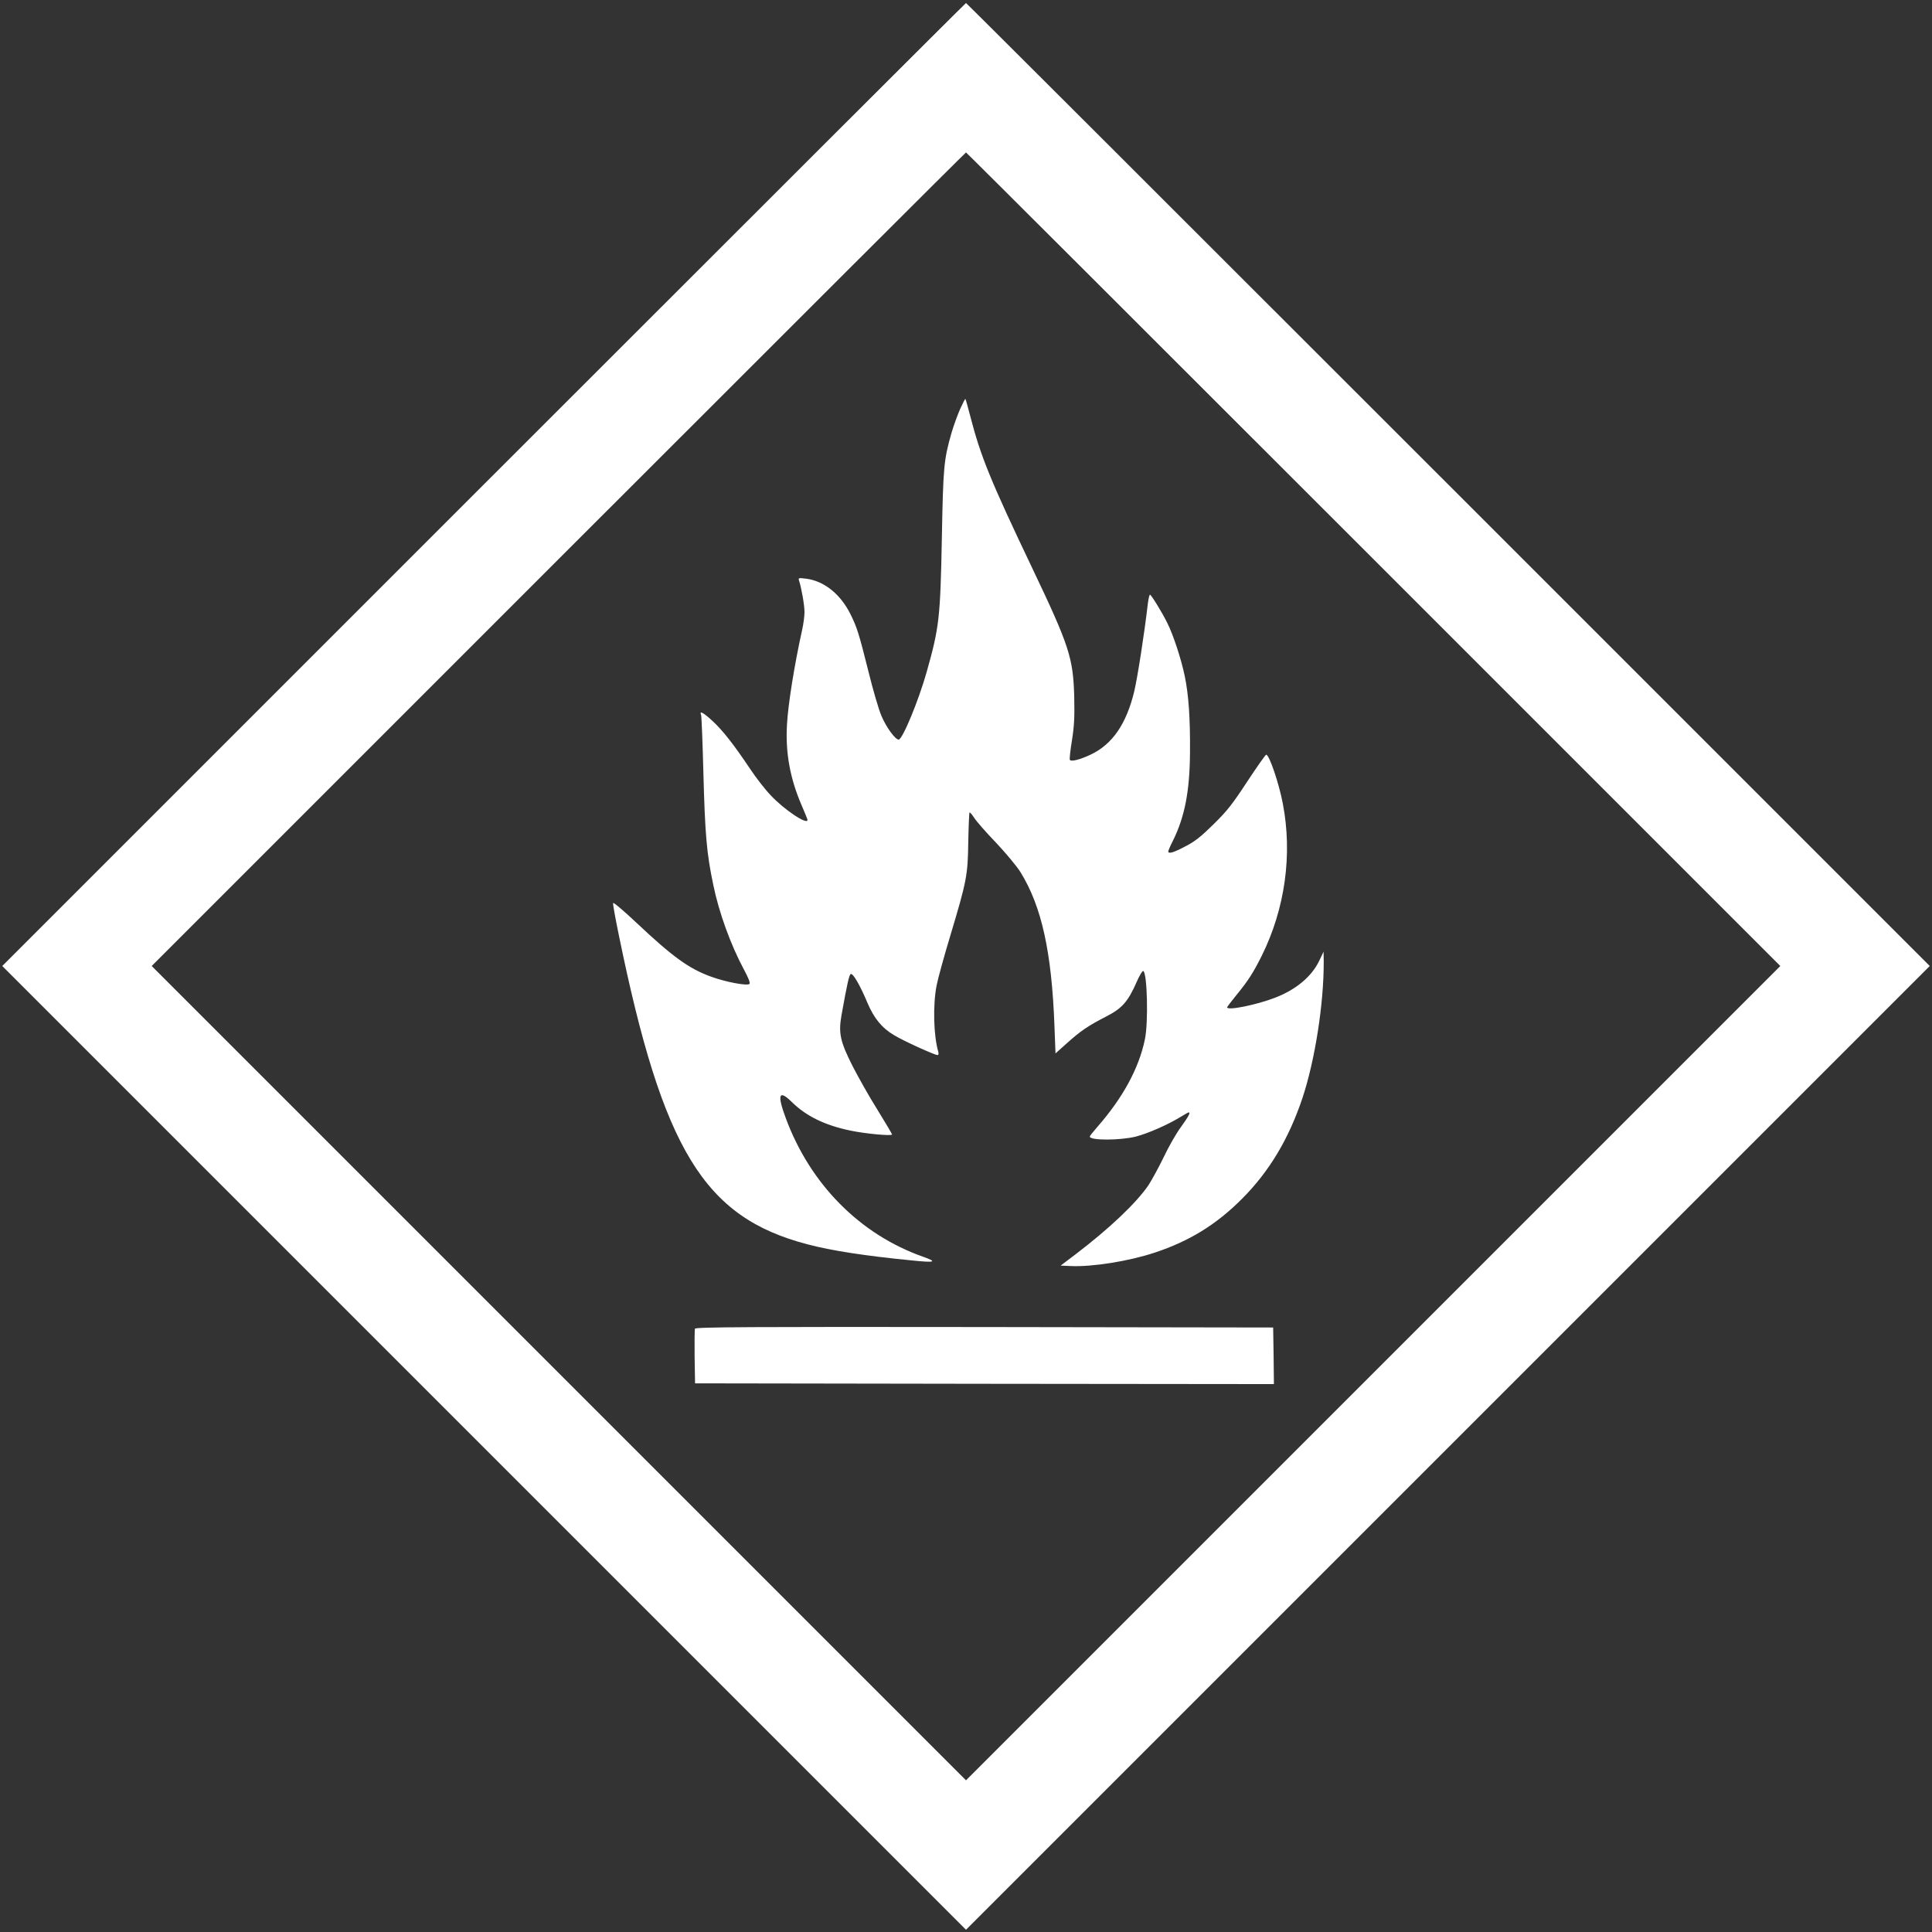
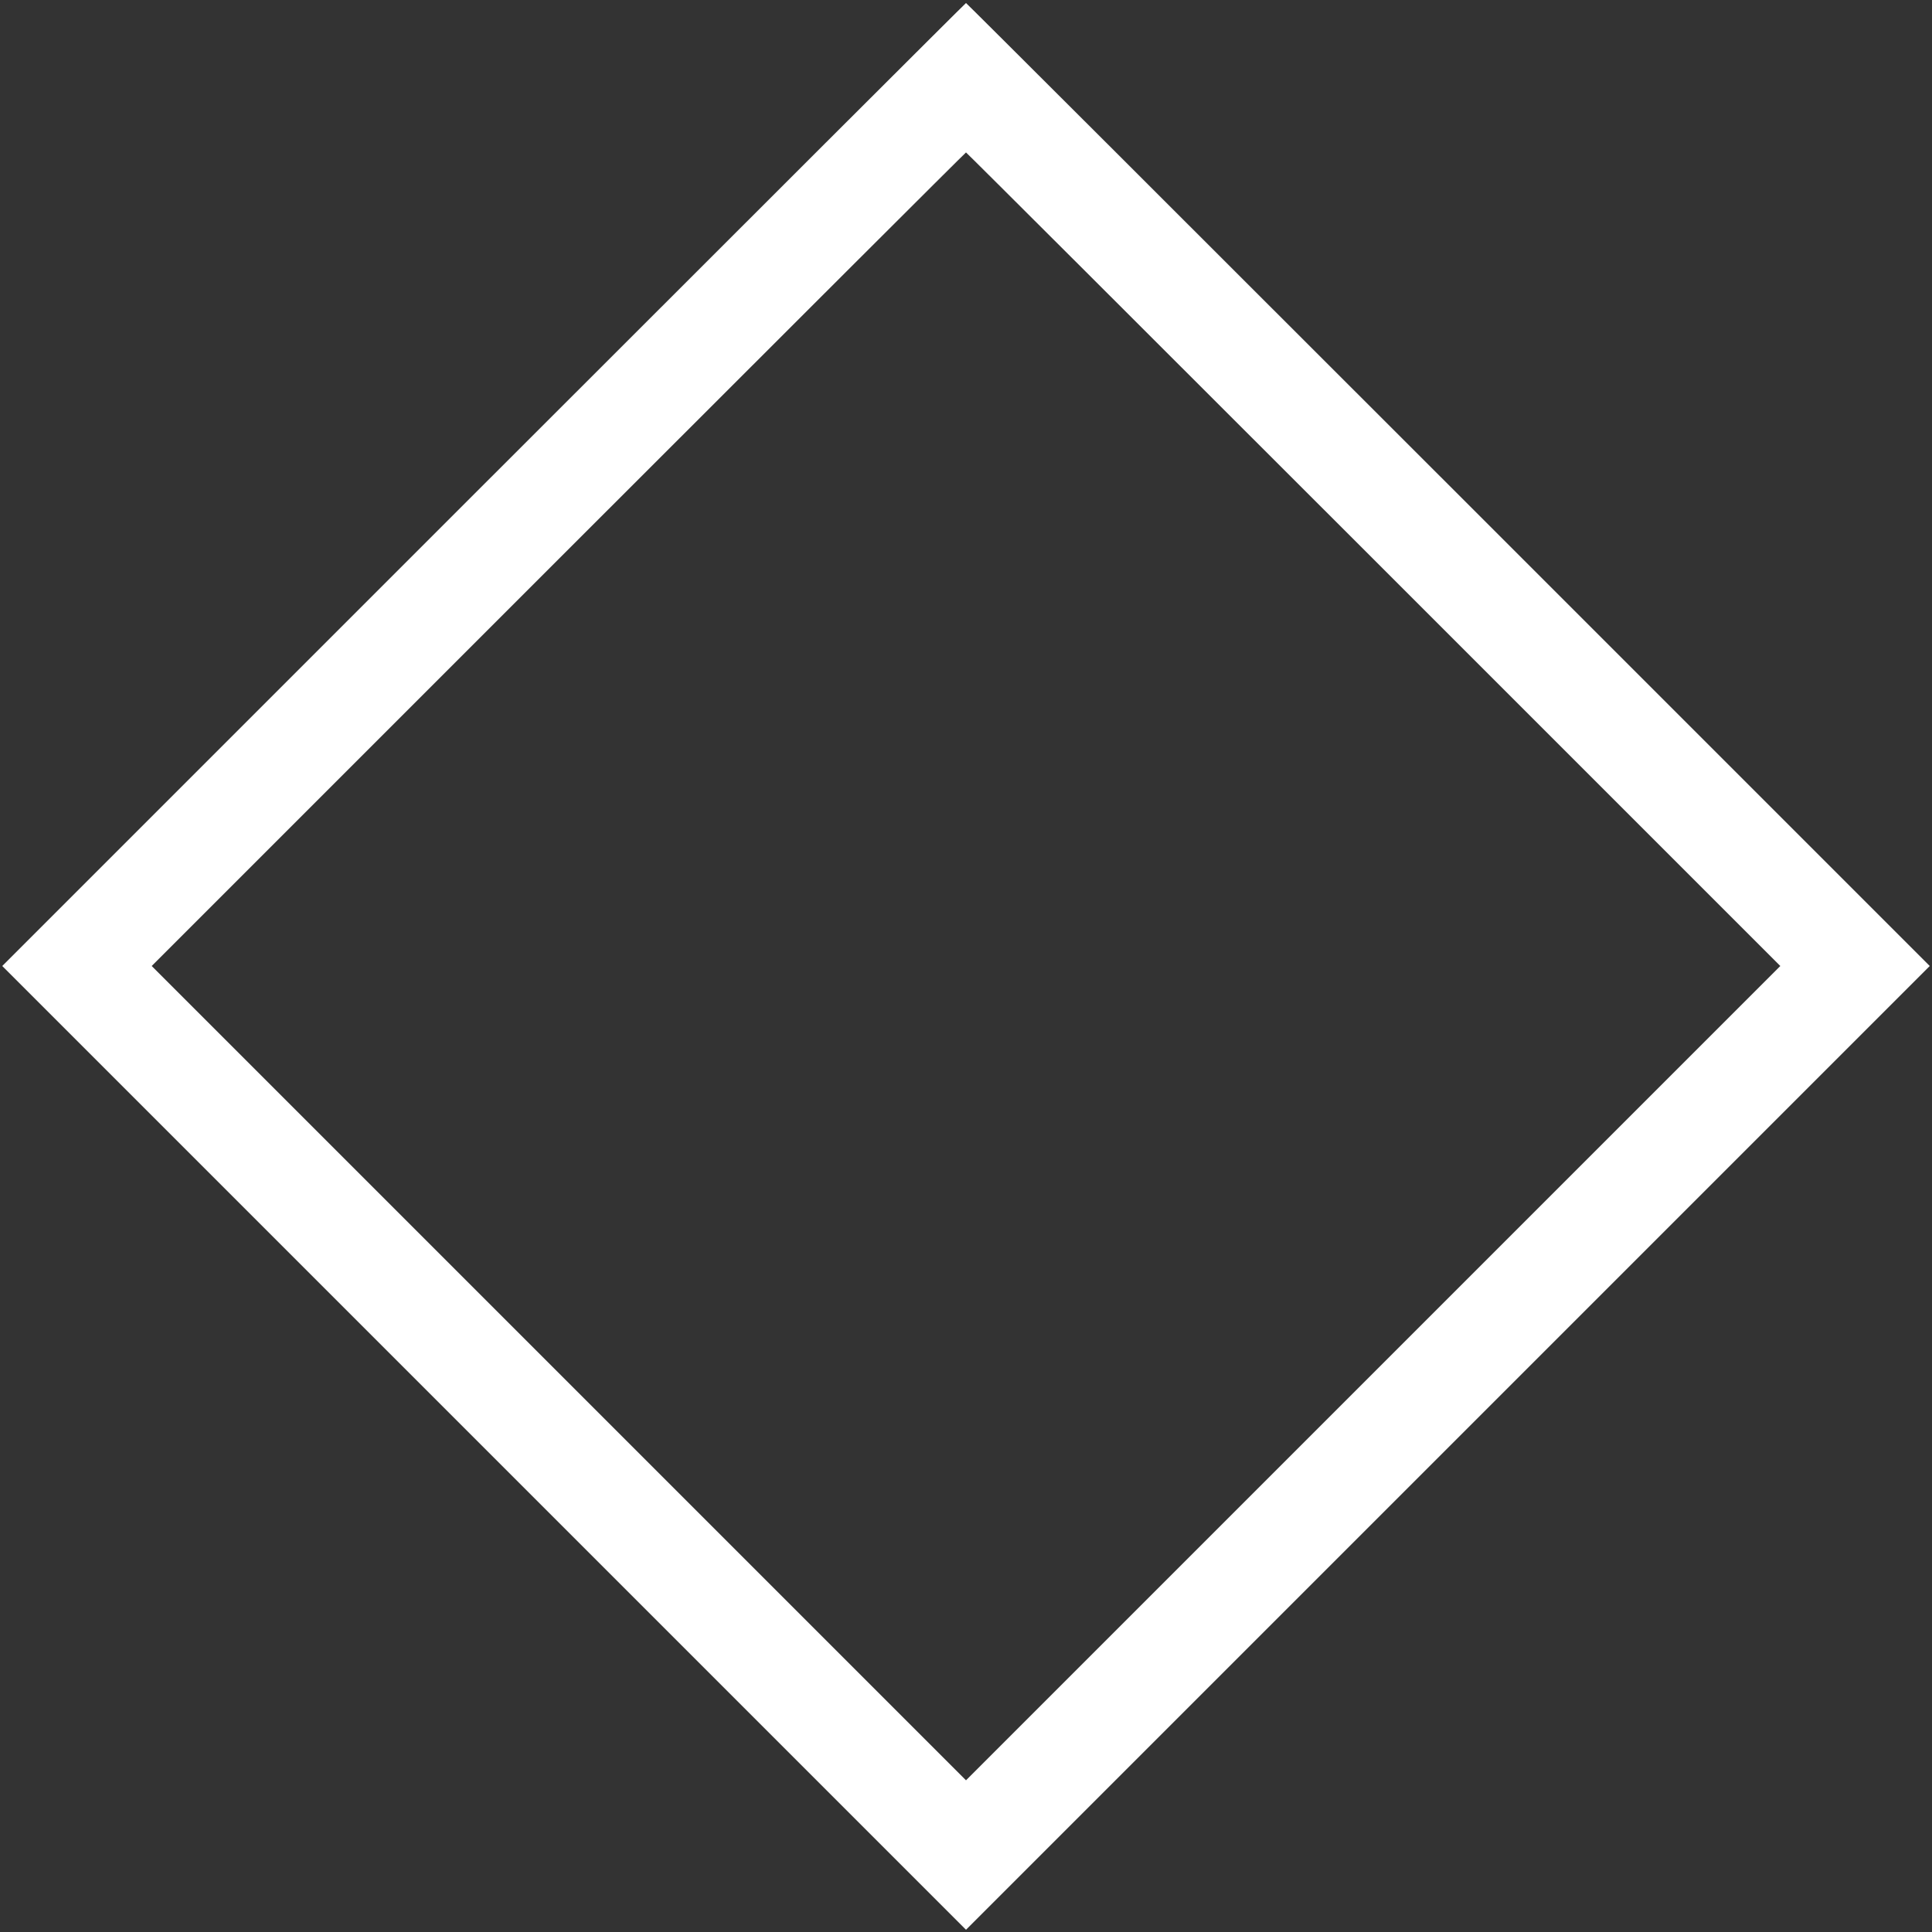
<svg xmlns="http://www.w3.org/2000/svg" version="1.0" width="1280pt" height="1280pt" viewBox="0 0 1280 1280" preserveAspectRatio="xMidYMid meet">
  <rect x="0" y="0" width="1280" height="1280" fill="#333333" stroke="none" />
  <g transform="translate(0,1280) scale(0.1,-0.1)" fill="#ffffff" stroke="none">
    <path d="M3205 9590 l-3190 -3190 3193 -3193 3192 -3192 3192 3192 3193 3193 -3190 3190 c-1754 1754 -3192 3190 -3195 3190 -3 0 -1441 -1436 -3195 -3190z m5895 -495 l2695 -2695 -2698 -2698 -2697 -2697 -2697 2697 -2698 2698 2695 2695 c1482 1482 2697 2695 2700 2695 3 0 1218 -1213 2700 -2695z" />
-     <path d="M6361 10090 c-17 -39 -43 -110 -57 -158 -51 -179 -55 -221 -64 -697 -10 -525 -17 -591 -100 -885 -54 -192 -161 -450 -186 -450 -23 0 -83 82 -115 159 -18 42 -56 173 -85 291 -64 255 -76 294 -121 384 -66 131 -174 217 -292 232 -50 6 -53 6 -47 -13 17 -53 36 -163 36 -208 0 -27 -7 -81 -16 -120 -51 -230 -93 -493 -100 -625 -11 -186 20 -356 96 -533 22 -51 40 -95 40 -99 0 -36 -154 67 -243 162 -37 38 -99 118 -138 177 -108 161 -179 252 -248 316 -63 58 -89 71 -76 40 3 -10 10 -180 15 -378 11 -412 21 -536 66 -749 37 -181 115 -396 202 -558 31 -58 44 -90 37 -97 -15 -14 -158 13 -256 49 -145 53 -252 130 -494 358 -83 78 -151 136 -153 129 -2 -8 15 -101 37 -208 292 -1428 565 -1874 1251 -2053 159 -42 380 -76 685 -106 161 -17 179 -11 80 24 -417 147 -747 480 -909 918 -59 159 -46 192 42 105 94 -92 217 -152 384 -187 99 -21 278 -38 278 -26 0 4 -44 78 -97 164 -54 86 -127 216 -164 288 -82 162 -95 219 -74 337 38 212 51 271 62 274 15 5 62 -76 110 -191 44 -103 95 -166 176 -214 60 -37 269 -132 288 -132 7 0 9 8 5 23 -31 106 -36 308 -11 437 9 47 50 195 91 331 109 363 116 400 119 622 2 104 6 191 8 194 3 3 17 -13 31 -35 14 -22 78 -96 144 -164 65 -69 139 -157 164 -198 139 -225 206 -528 224 -1017 l7 -182 76 68 c93 83 139 114 259 176 106 54 145 98 203 230 18 42 38 74 43 72 27 -9 35 -343 11 -454 -40 -192 -146 -386 -313 -577 -29 -33 -52 -62 -52 -66 0 -27 202 -26 306 0 80 21 211 78 297 131 26 16 49 29 52 29 14 0 0 -26 -51 -97 -32 -43 -83 -133 -115 -201 -33 -68 -78 -150 -100 -184 -81 -119 -261 -289 -483 -458 l-99 -75 69 -3 c142 -6 382 32 554 89 230 76 409 186 580 358 180 181 308 395 399 666 83 250 142 625 141 905 l-1 65 -29 -61 c-50 -104 -154 -191 -292 -244 -124 -48 -318 -87 -318 -64 0 3 26 38 58 77 82 100 115 152 171 264 155 312 205 672 140 1009 -25 133 -90 324 -110 324 -5 0 -61 -80 -125 -177 -97 -148 -134 -196 -223 -283 -82 -81 -124 -115 -187 -147 -79 -42 -114 -52 -114 -34 0 5 13 36 30 69 79 159 112 329 114 582 2 232 -9 387 -35 512 -23 111 -76 273 -116 352 -34 69 -106 186 -114 186 -4 0 -10 -26 -14 -57 -23 -200 -69 -493 -90 -582 -52 -217 -145 -352 -288 -420 -72 -34 -131 -49 -139 -35 -3 5 3 63 14 129 15 95 18 155 15 290 -7 257 -33 337 -280 855 -276 579 -340 737 -408 1000 -16 62 -31 115 -33 117 -2 2 -17 -28 -35 -67z" />
-     <path d="M4604 3997 c-2 -7 -3 -91 -2 -187 l3 -175 1918 -3 1917 -2 -2 187 -3 188 -1913 3 c-1553 2 -1914 0 -1918 -11z" />
  </g>
</svg>